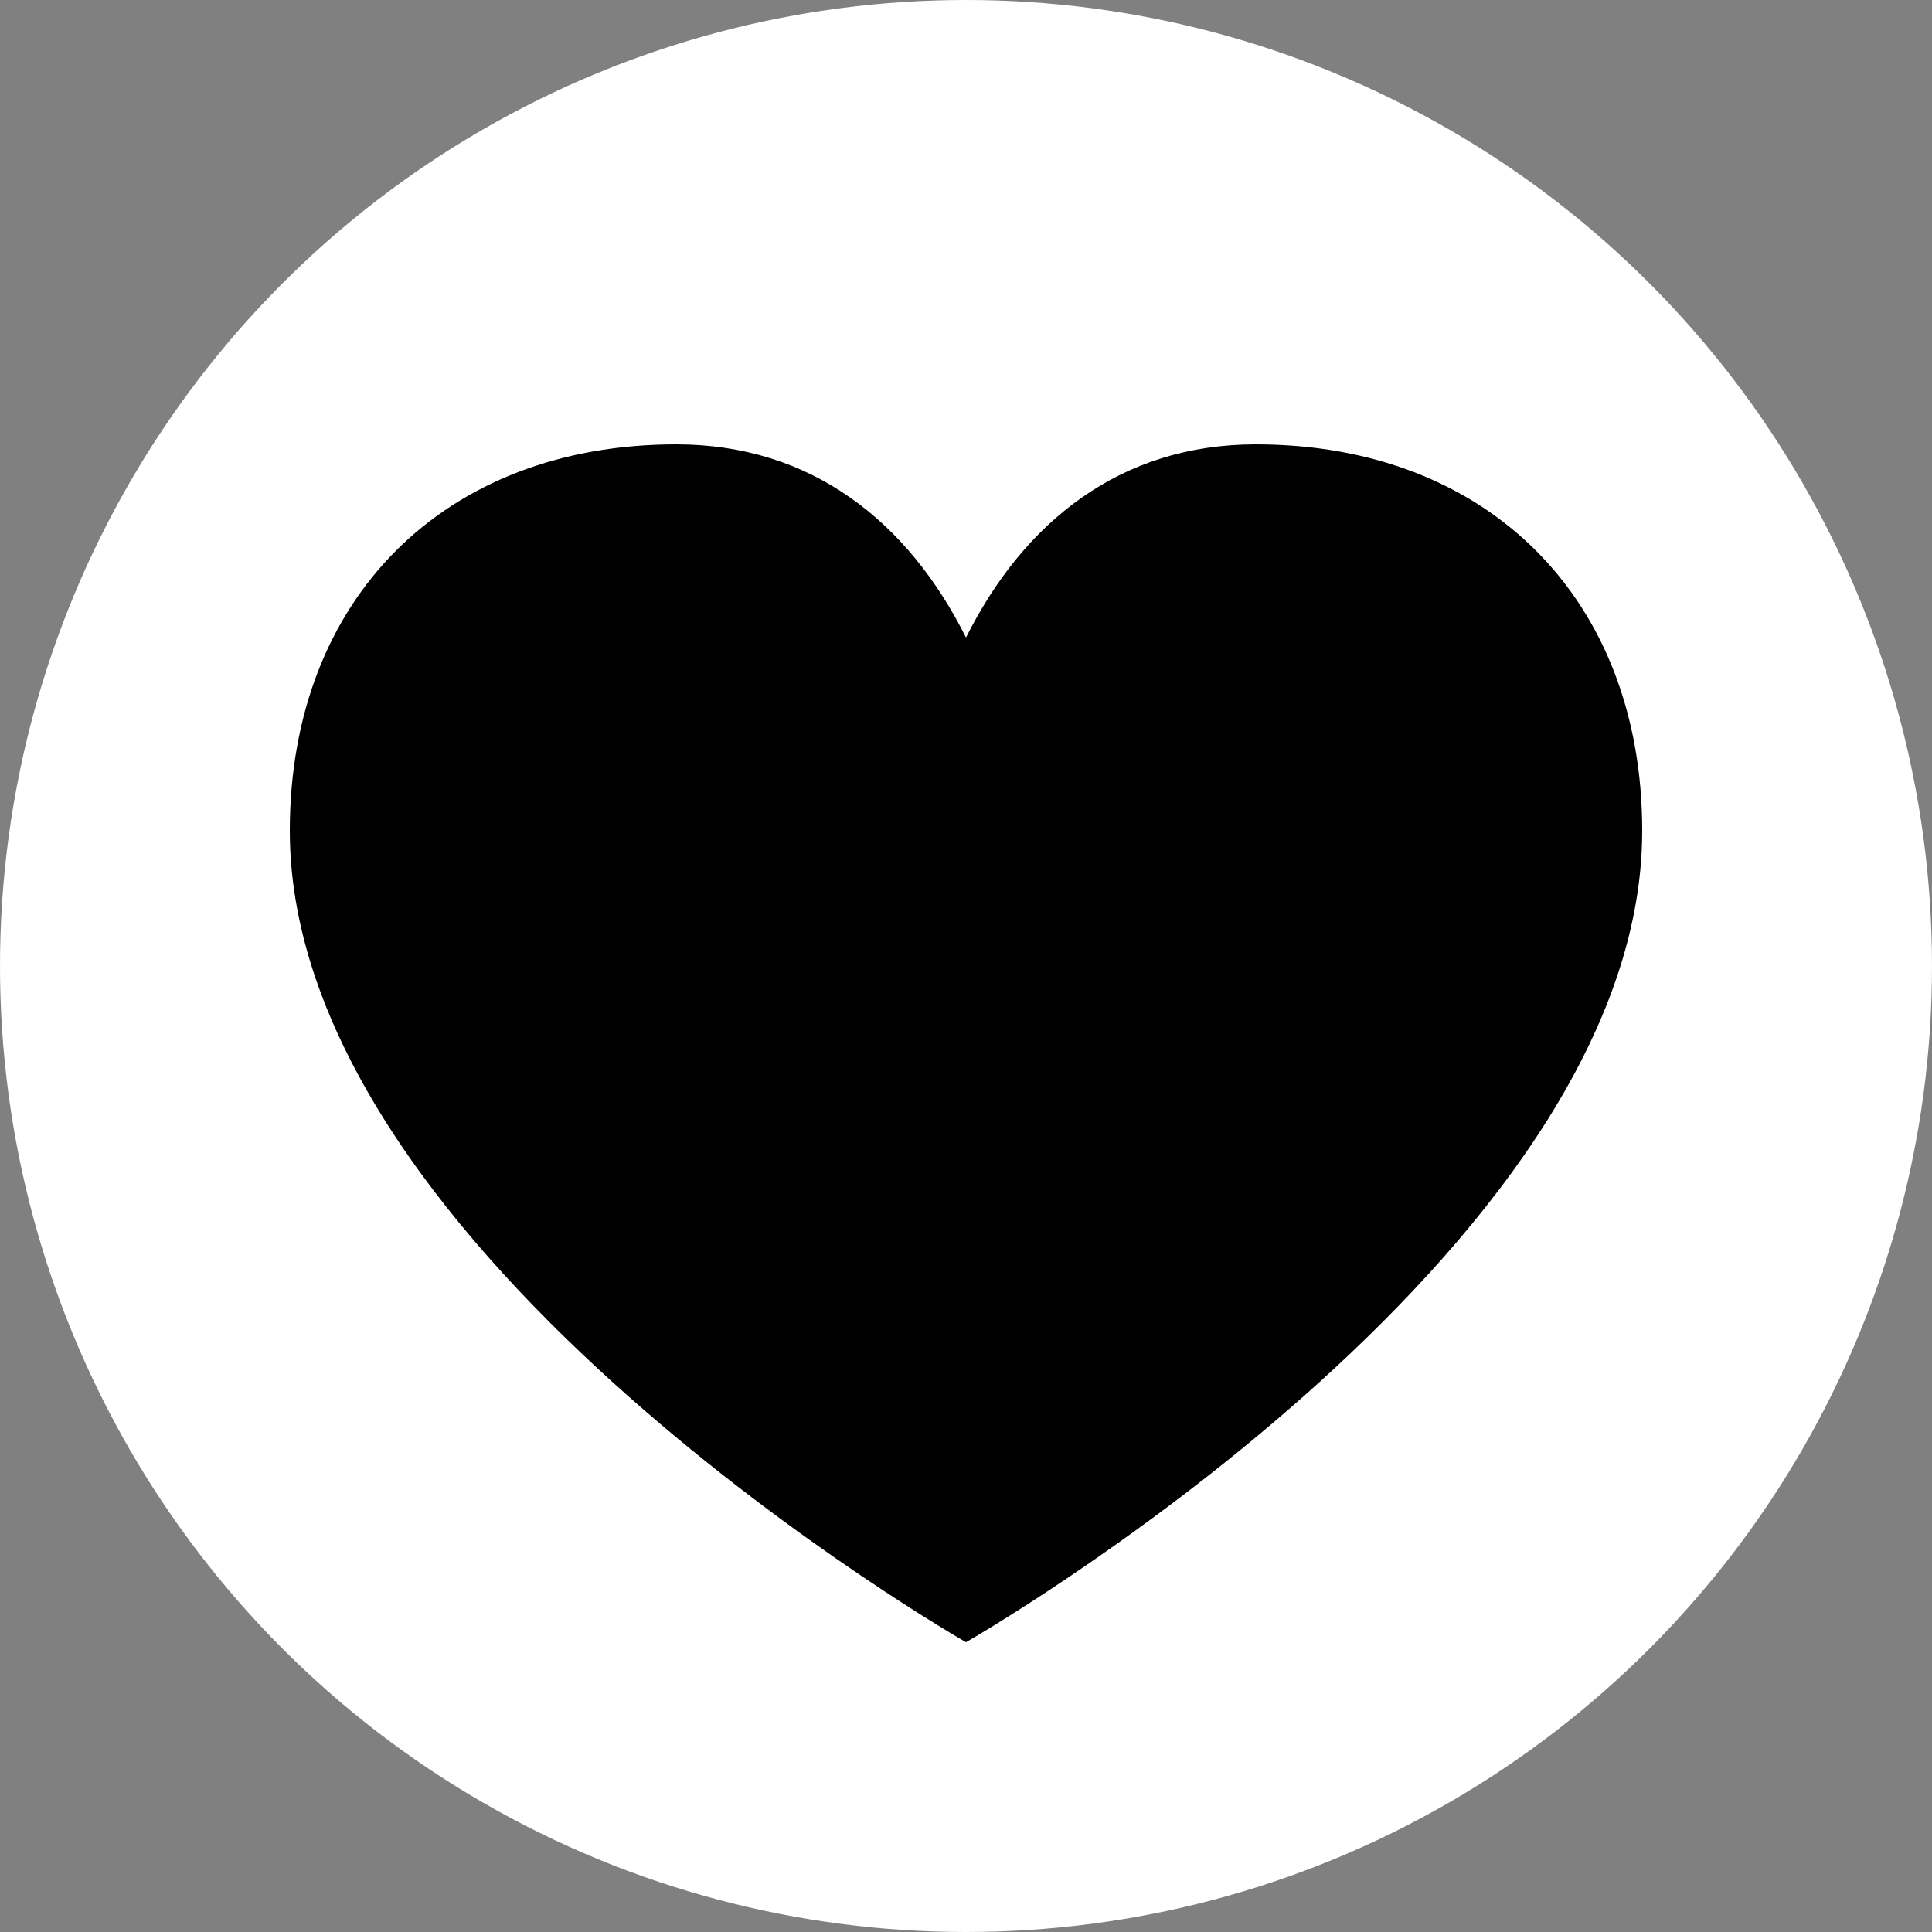
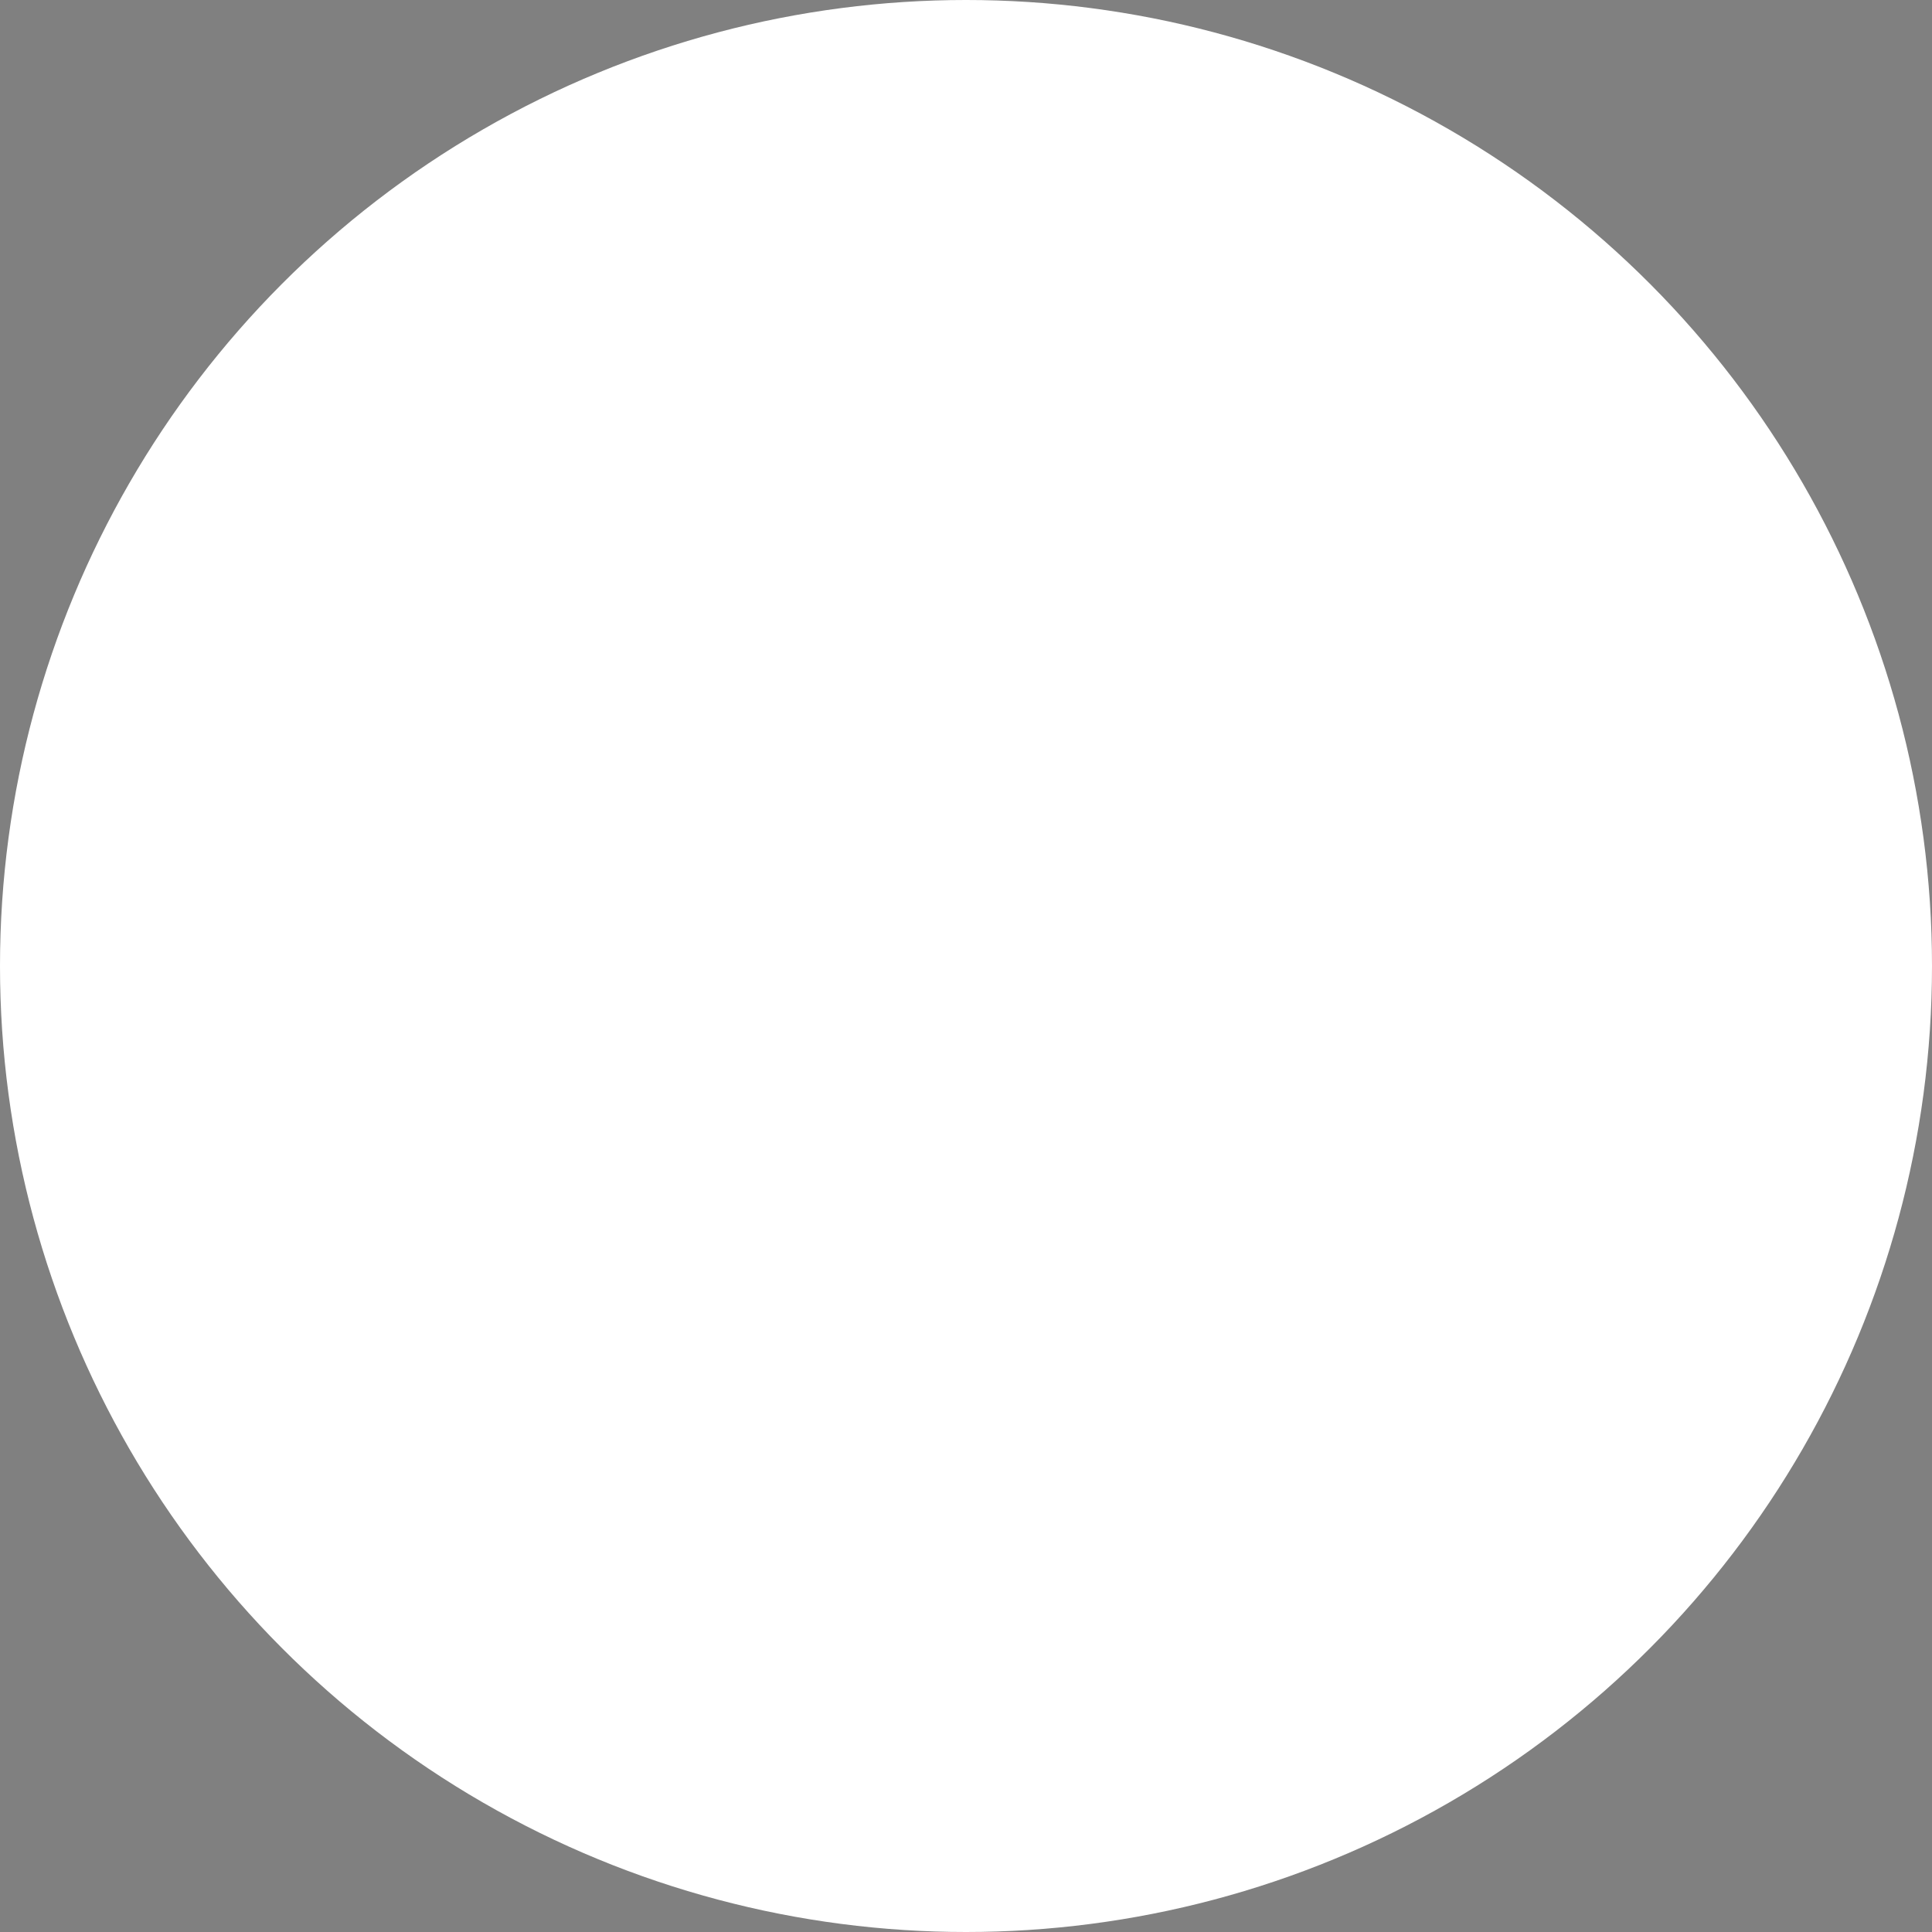
<svg xmlns="http://www.w3.org/2000/svg" viewBox="0 0 100 100">
  <rect x="0" y="0" width="100" height="100" fill="#808080" stroke="none" />
  <circle cx="50" cy="50" r="50" fill="white" />
-   <path d="M50 85 C50 85 15 65 15 43 C15 31 23 23 35 23 C42 23 47 27 50 33 C53 27 58 23 65 23 C77 23 85 31 85 43 C85 65 50 85 50 85 Z" fill="black" />
</svg>